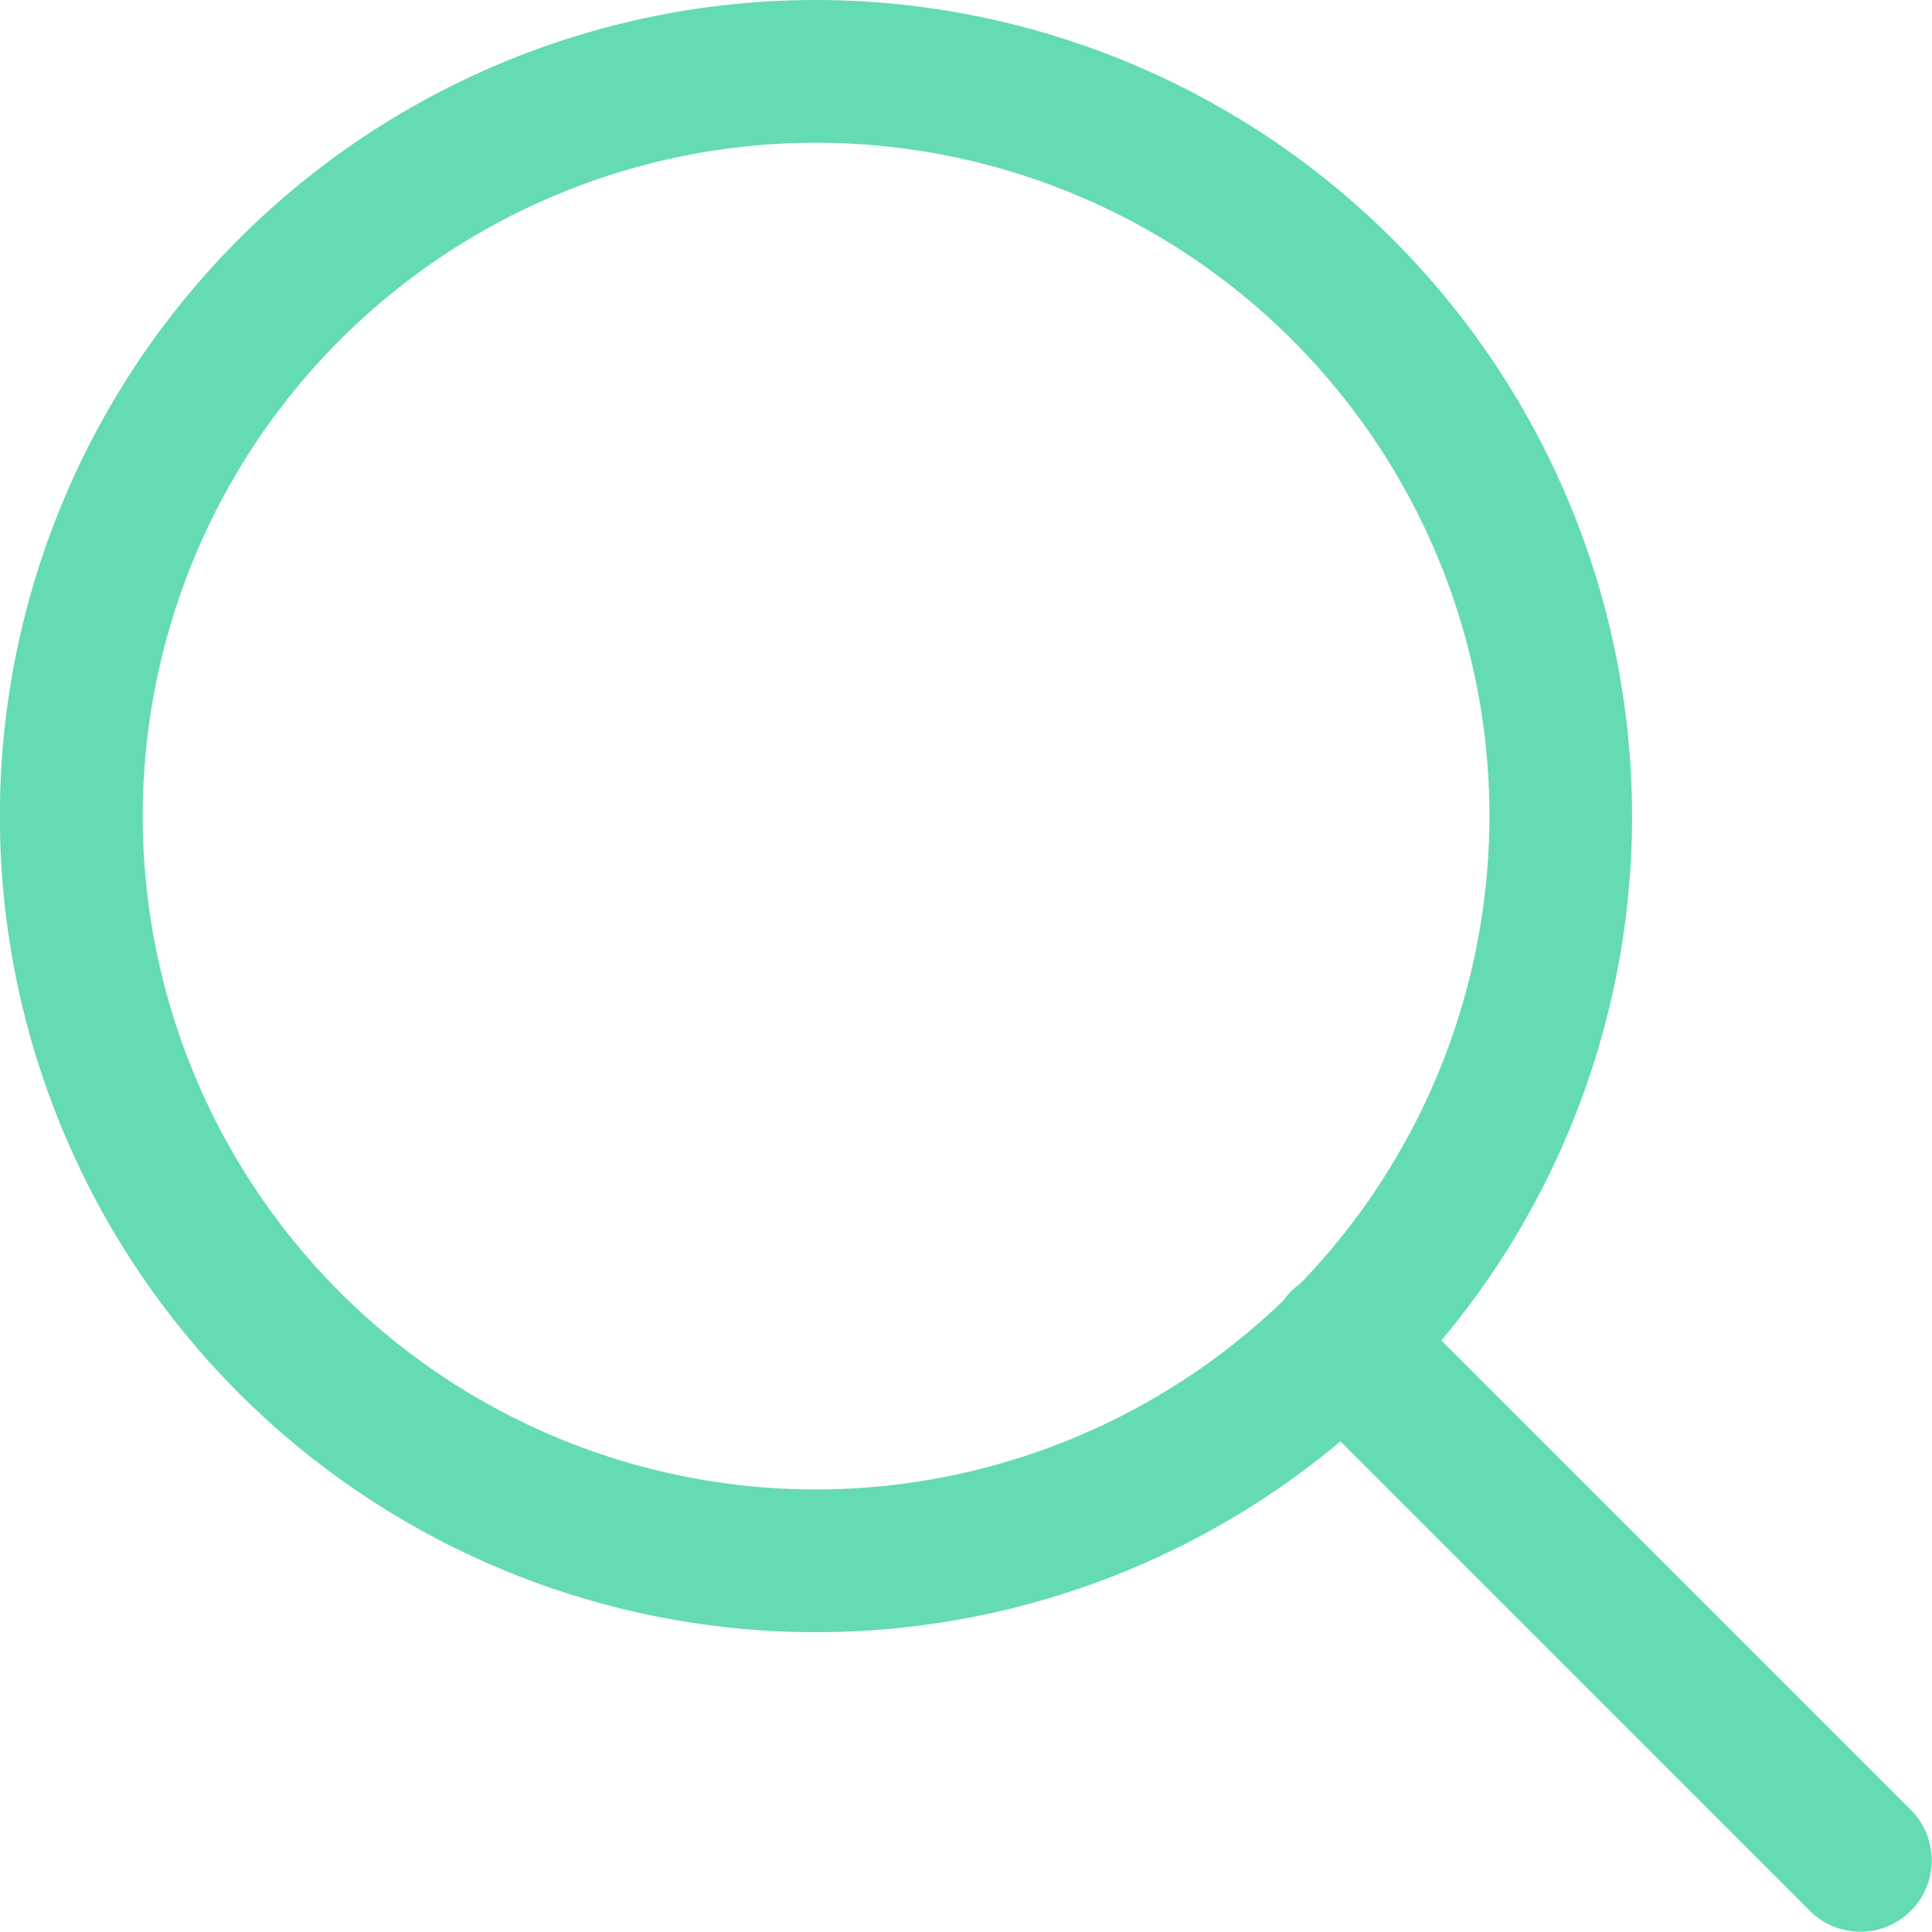
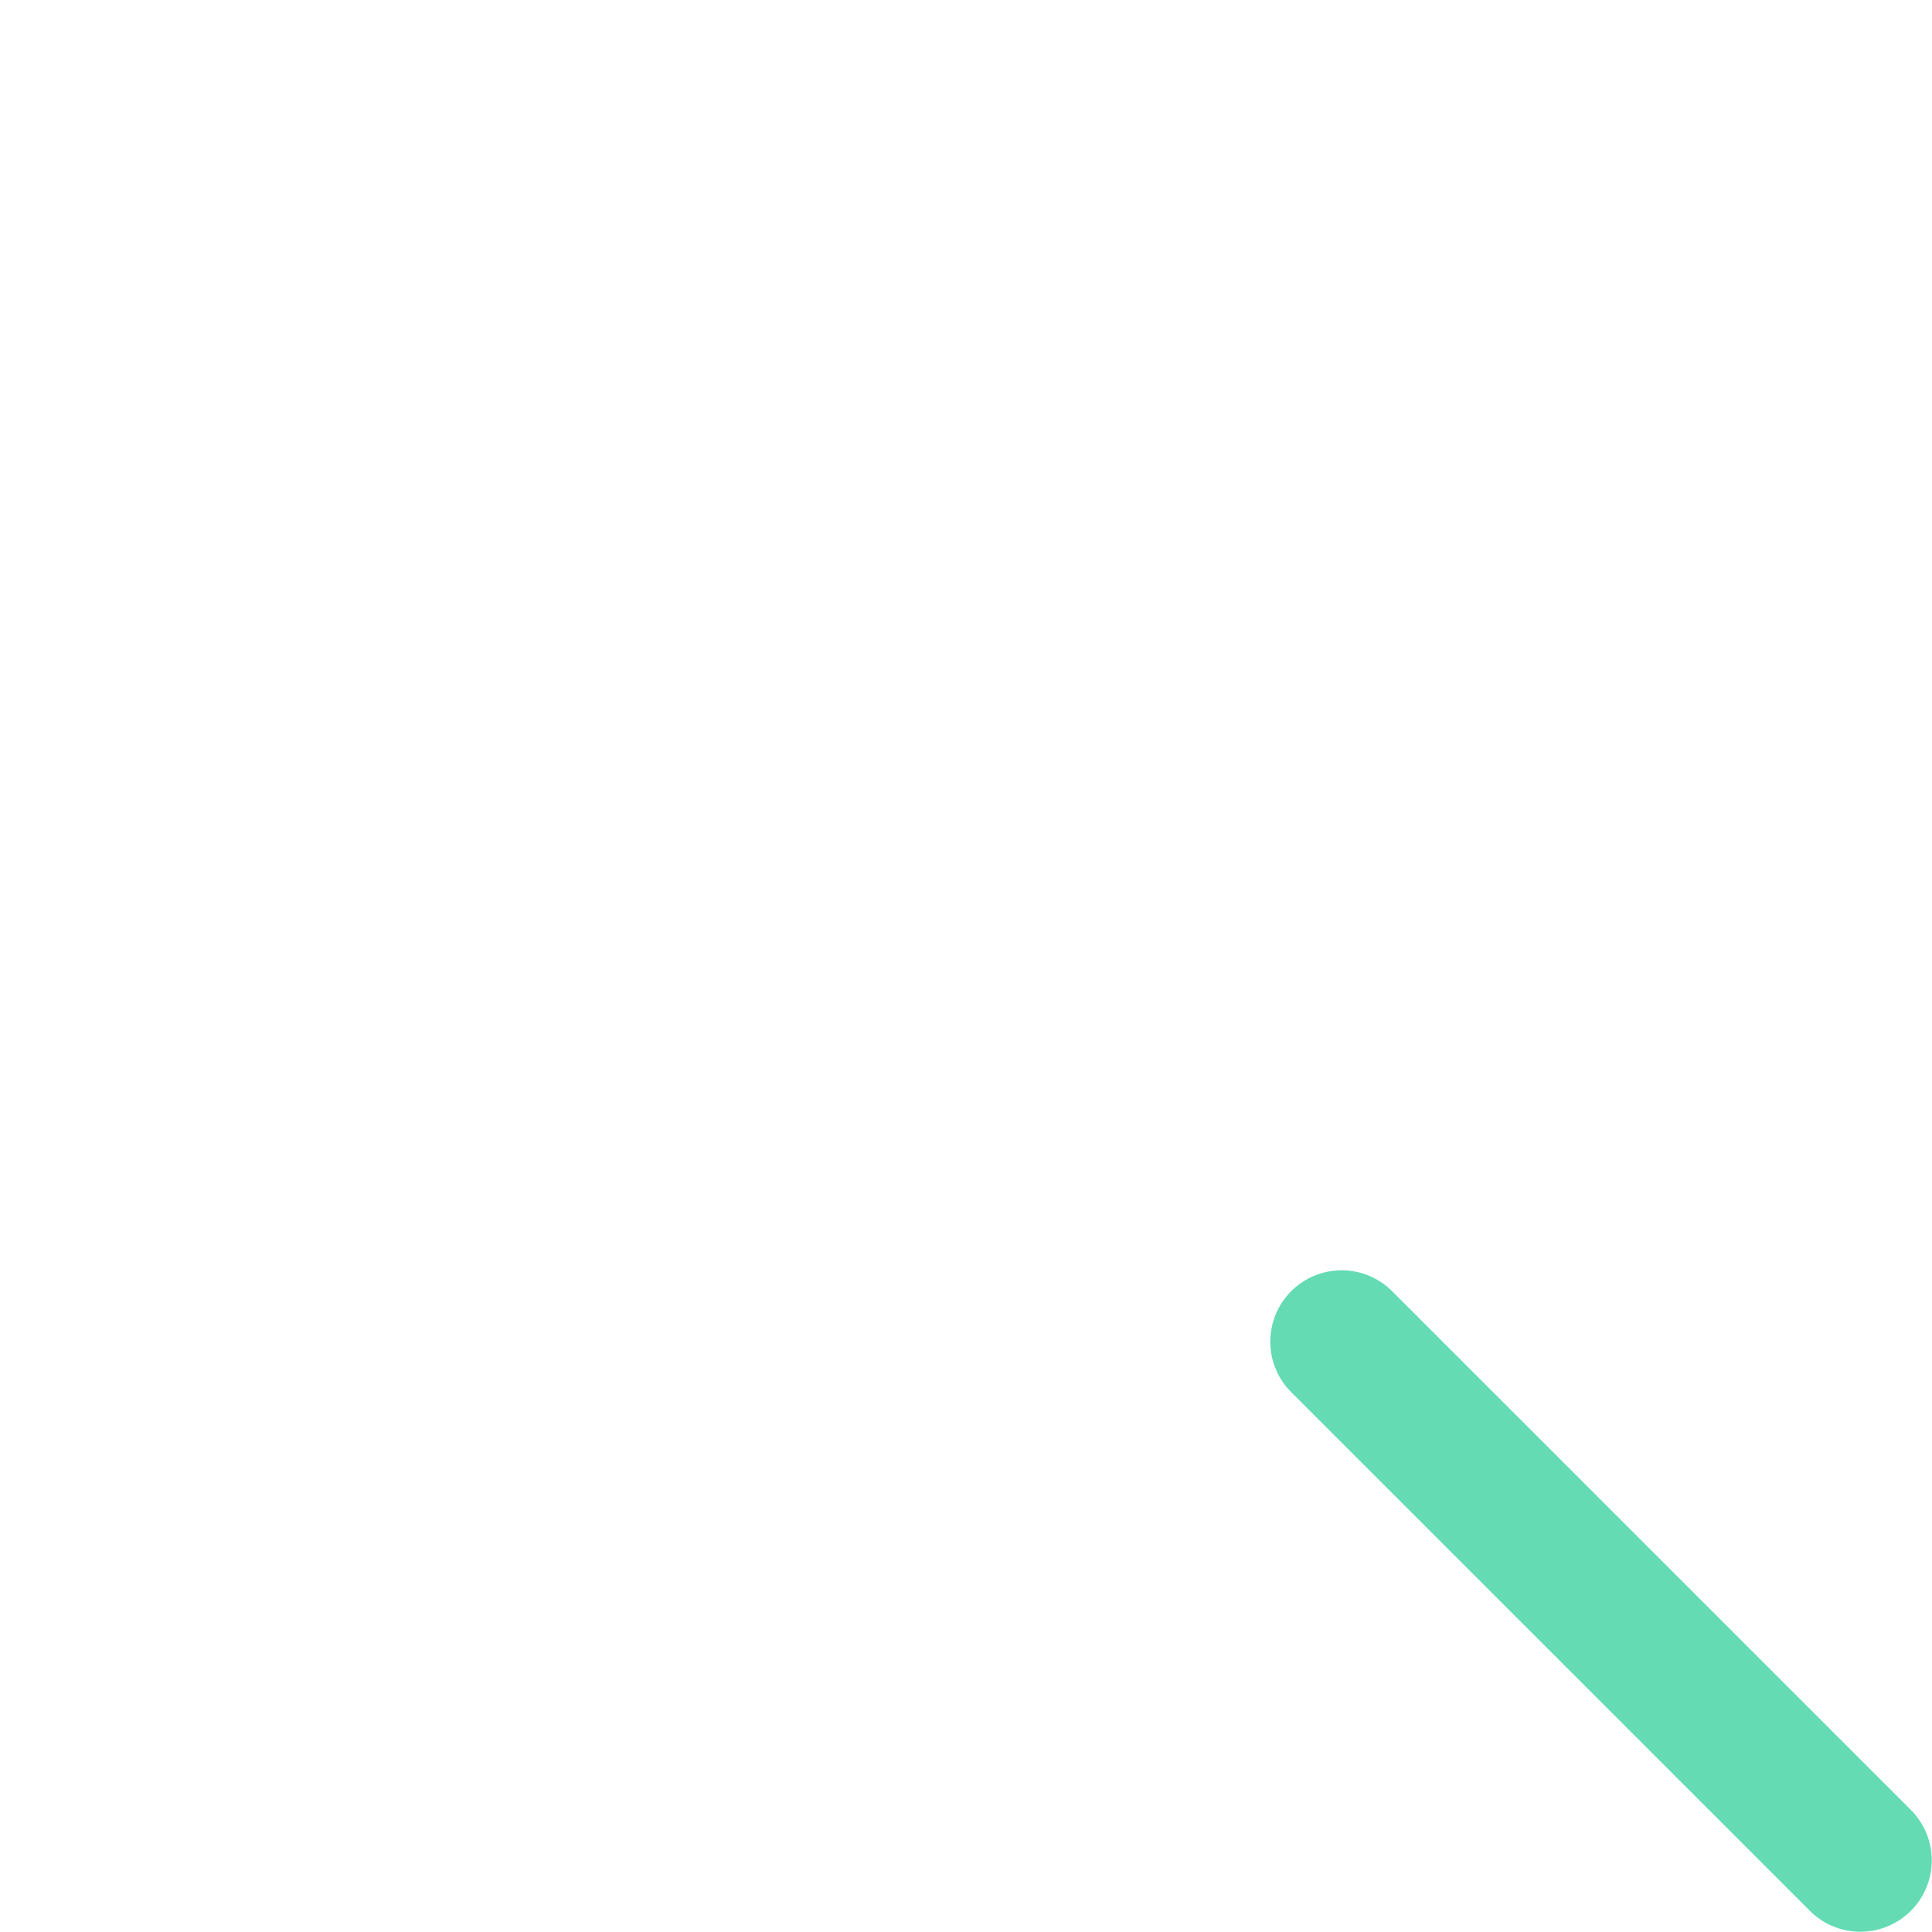
<svg xmlns="http://www.w3.org/2000/svg" width="60.254" height="60.254" viewBox="0 0 60.254 60.254">
  <defs>
    <style>
            .prefix__cls-1{fill:#64dbb3}
        </style>
  </defs>
  <g id="prefix__Group_1723" data-name="Group 1723" transform="translate(-3084.943 -2186.294)">
-     <path id="prefix__Path_53521" d="M25.452 0A25.452 25.452 0 1 0 50.9 25.452 25.481 25.481 0 0 0 25.452 0zm0 46.452a21 21 0 1 1 21-21 21.023 21.023 0 0 1-21 21z" class="prefix__cls-1" data-name="Path 53521" transform="translate(3084.943 2186.294)" />
    <path id="prefix__Path_53522" d="M356.685 353.538l-16.177-16.177a2.226 2.226 0 1 0-3.148 3.148l16.177 16.177a2.226 2.226 0 0 0 3.148-3.148z" class="prefix__cls-1" data-name="Path 53522" transform="translate(2787.86 1889.21)" />
  </g>
</svg>